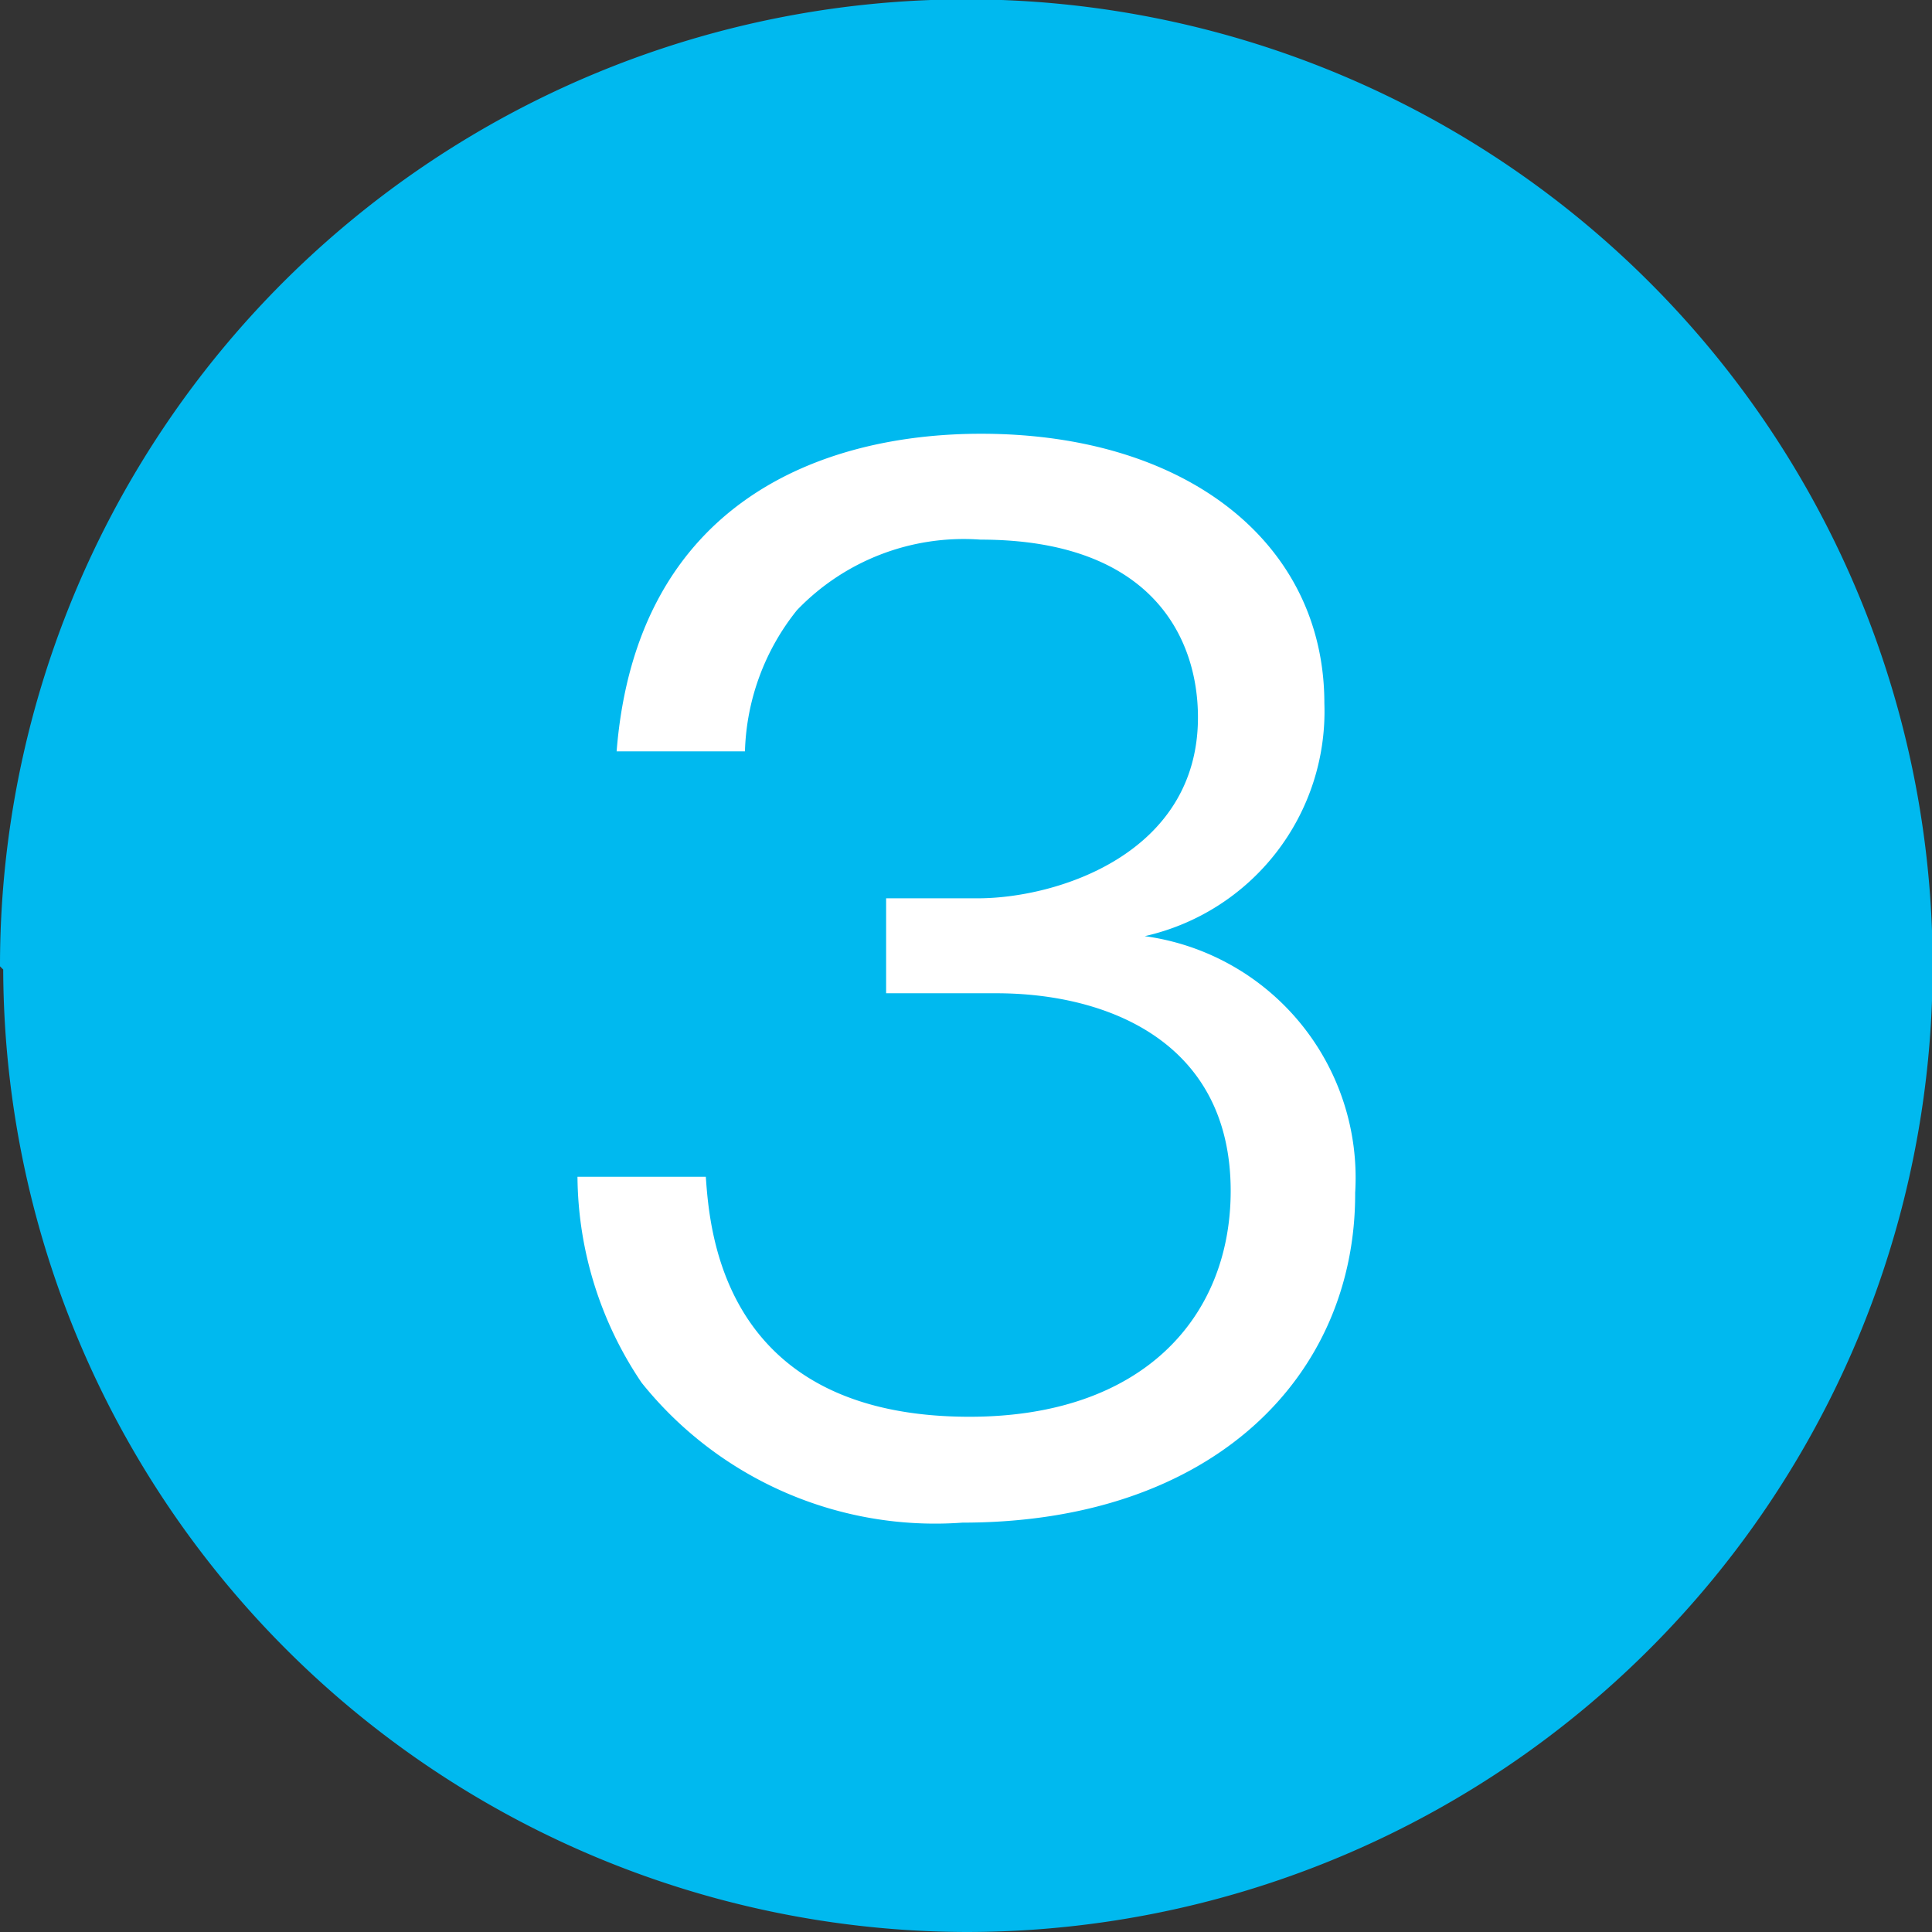
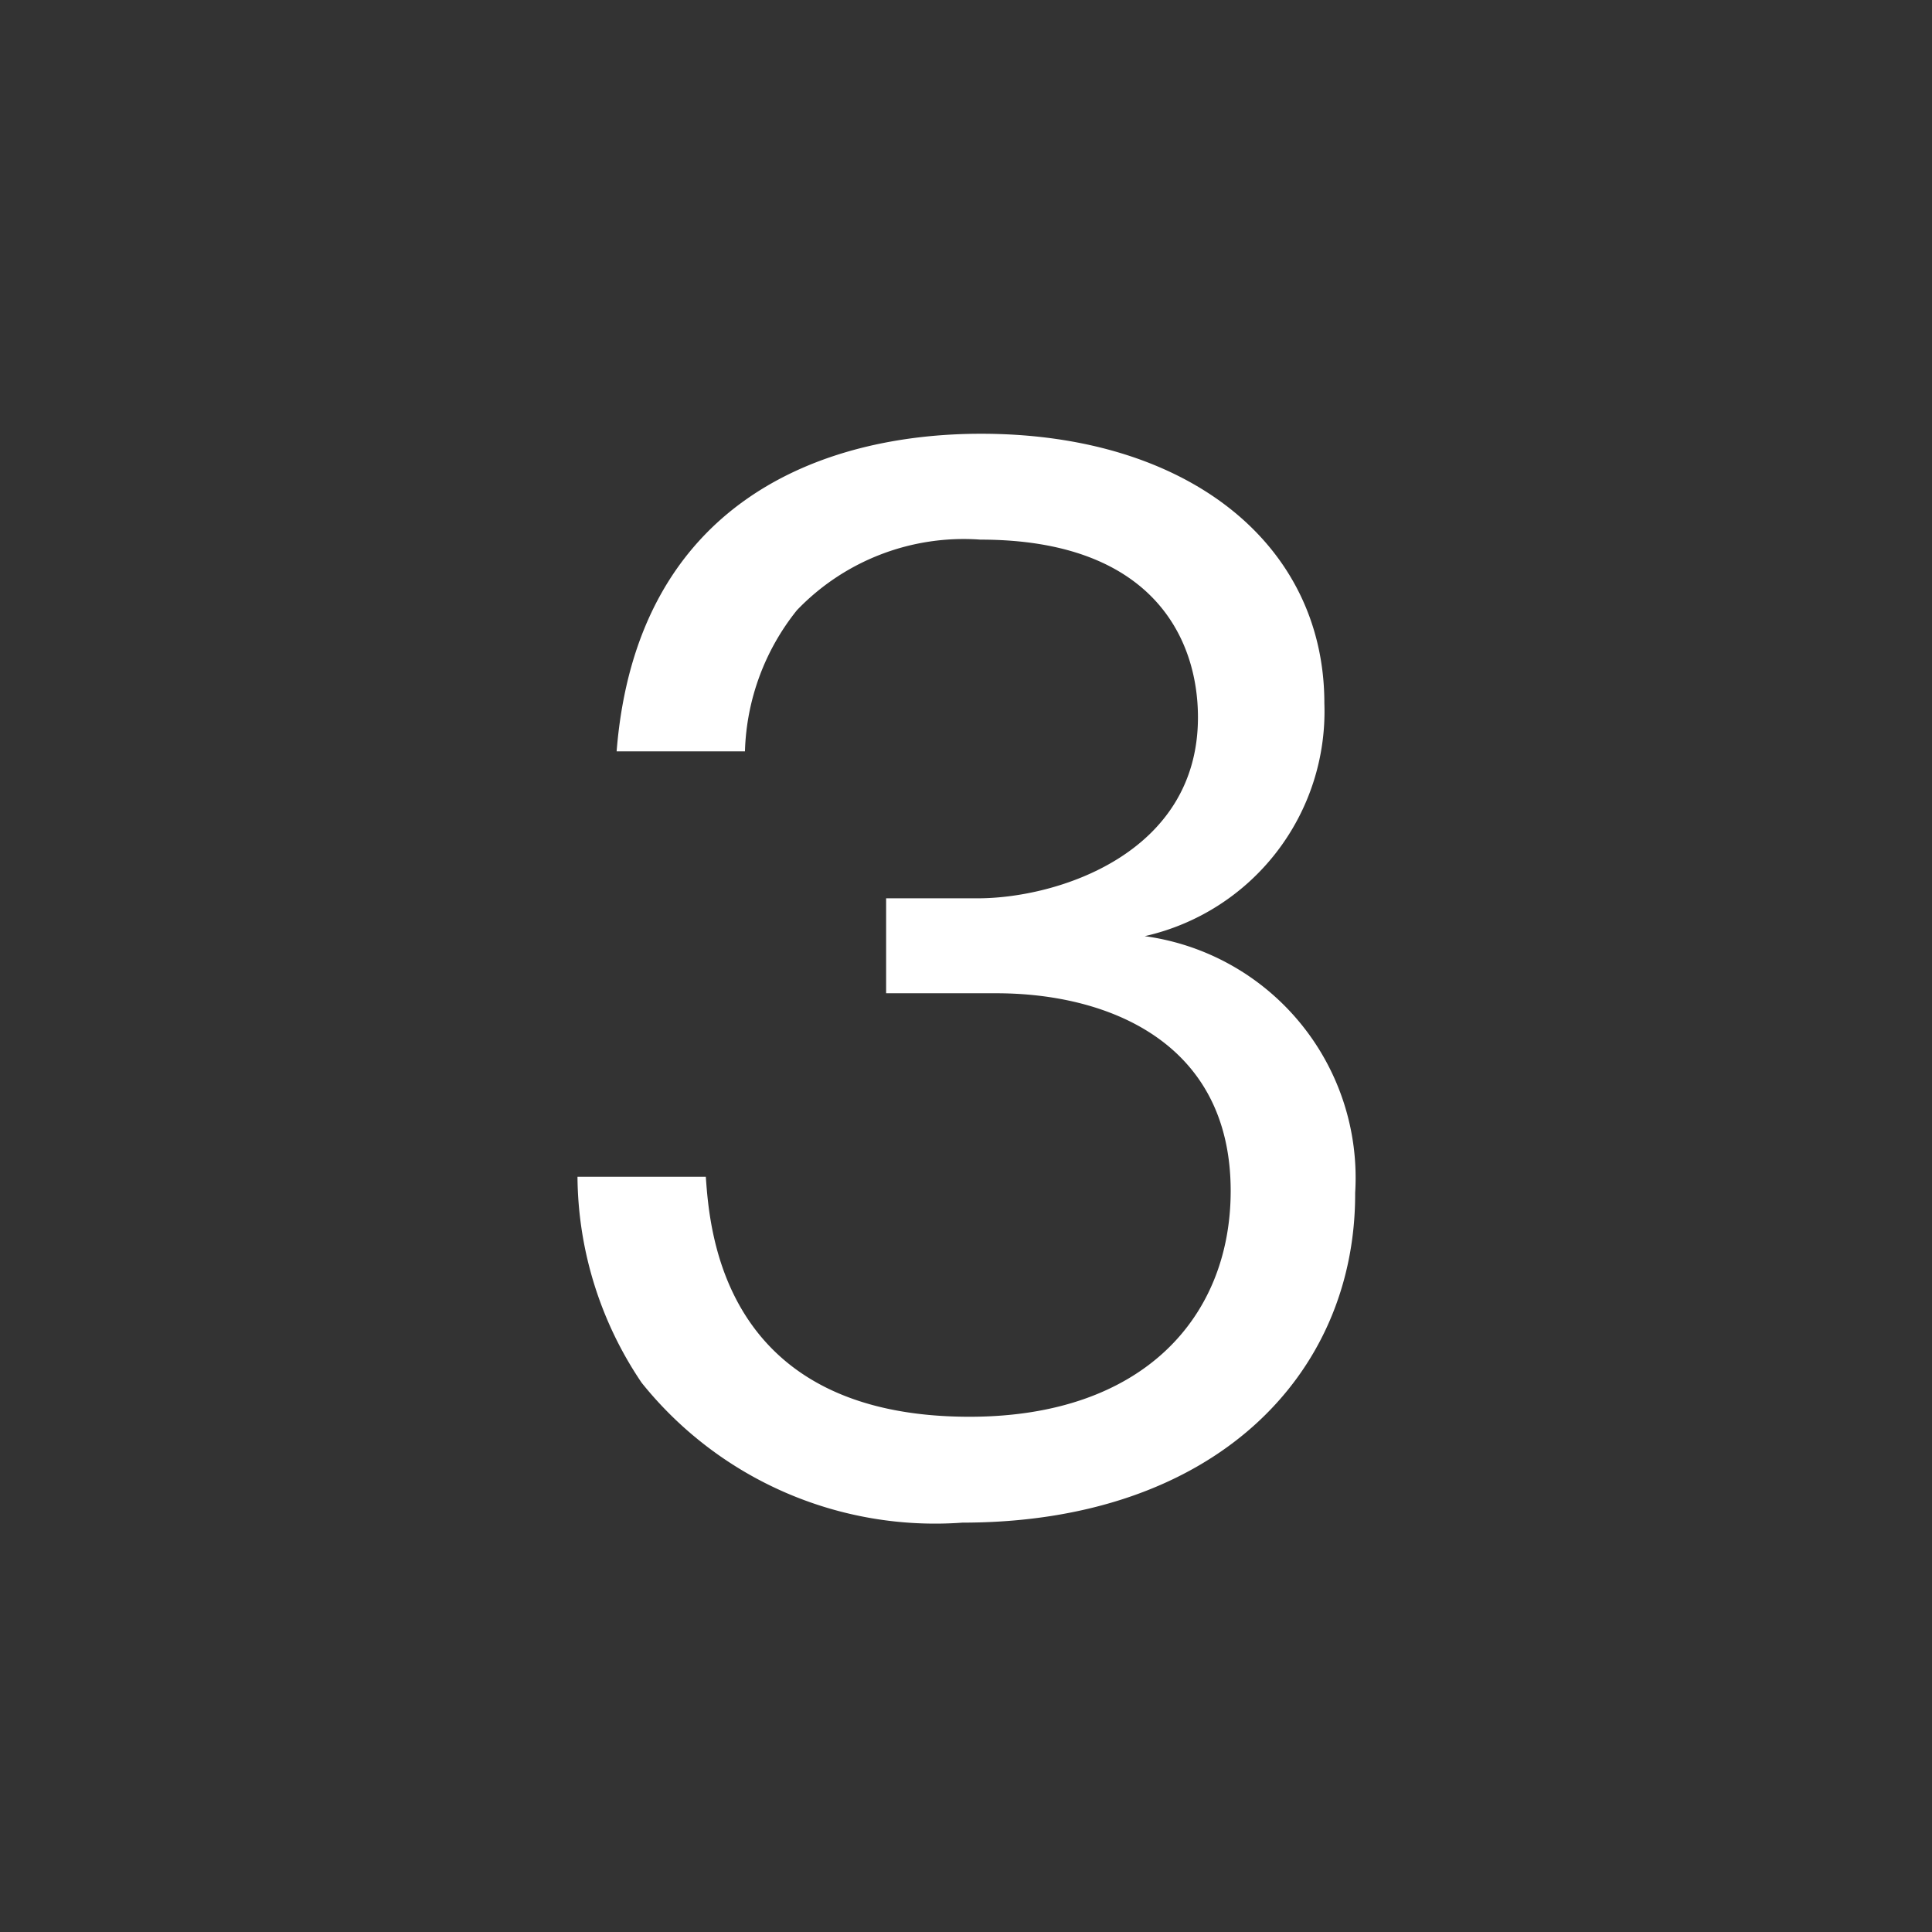
<svg xmlns="http://www.w3.org/2000/svg" width="30.11" height="30.11" viewBox="0 0 30.11 30.11">
  <rect x="0" y="0" width="30.11" height="30.11" fill="#333333" stroke="none" />
  <defs>
    <style>.cls-1{fill:#00b9ef;}.cls-2{fill:#fff;}</style>
  </defs>
  <g id="レイヤー_2" data-name="レイヤー 2">
    <g id="PC">
      <g id="メリット">
-         <path class="cls-1" d="M0,15.06A15.06,15.06,0,1,1,15.05,30.11a15.05,15.05,0,0,1-15-15" />
        <path class="cls-2" d="M15,23.73A5.86,5.86,0,0,1,10,21.55a5.8,5.8,0,0,1-1-3.21h2c.06.84.26,3.74,4.11,3.74,2.71,0,4.07-1.56,4.07-3.52,0-2.33-1.93-3.08-3.65-3.08H13.81V14h1.43c1.23,0,3.43-.69,3.43-2.82,0-1.23-.71-2.77-3.39-2.77a3.6,3.6,0,0,0-2.86,1.1,3.68,3.68,0,0,0-.81,2.2h-2c.31-3.9,3.22-4.95,5.68-4.95,3.21,0,5.35,1.71,5.35,4.2a3.59,3.59,0,0,1-2.8,3.63,3.8,3.8,0,0,1,3.28,4C21.13,21.44,18.91,23.73,15,23.73Z" />
      </g>
    </g>
  </g>
</svg>